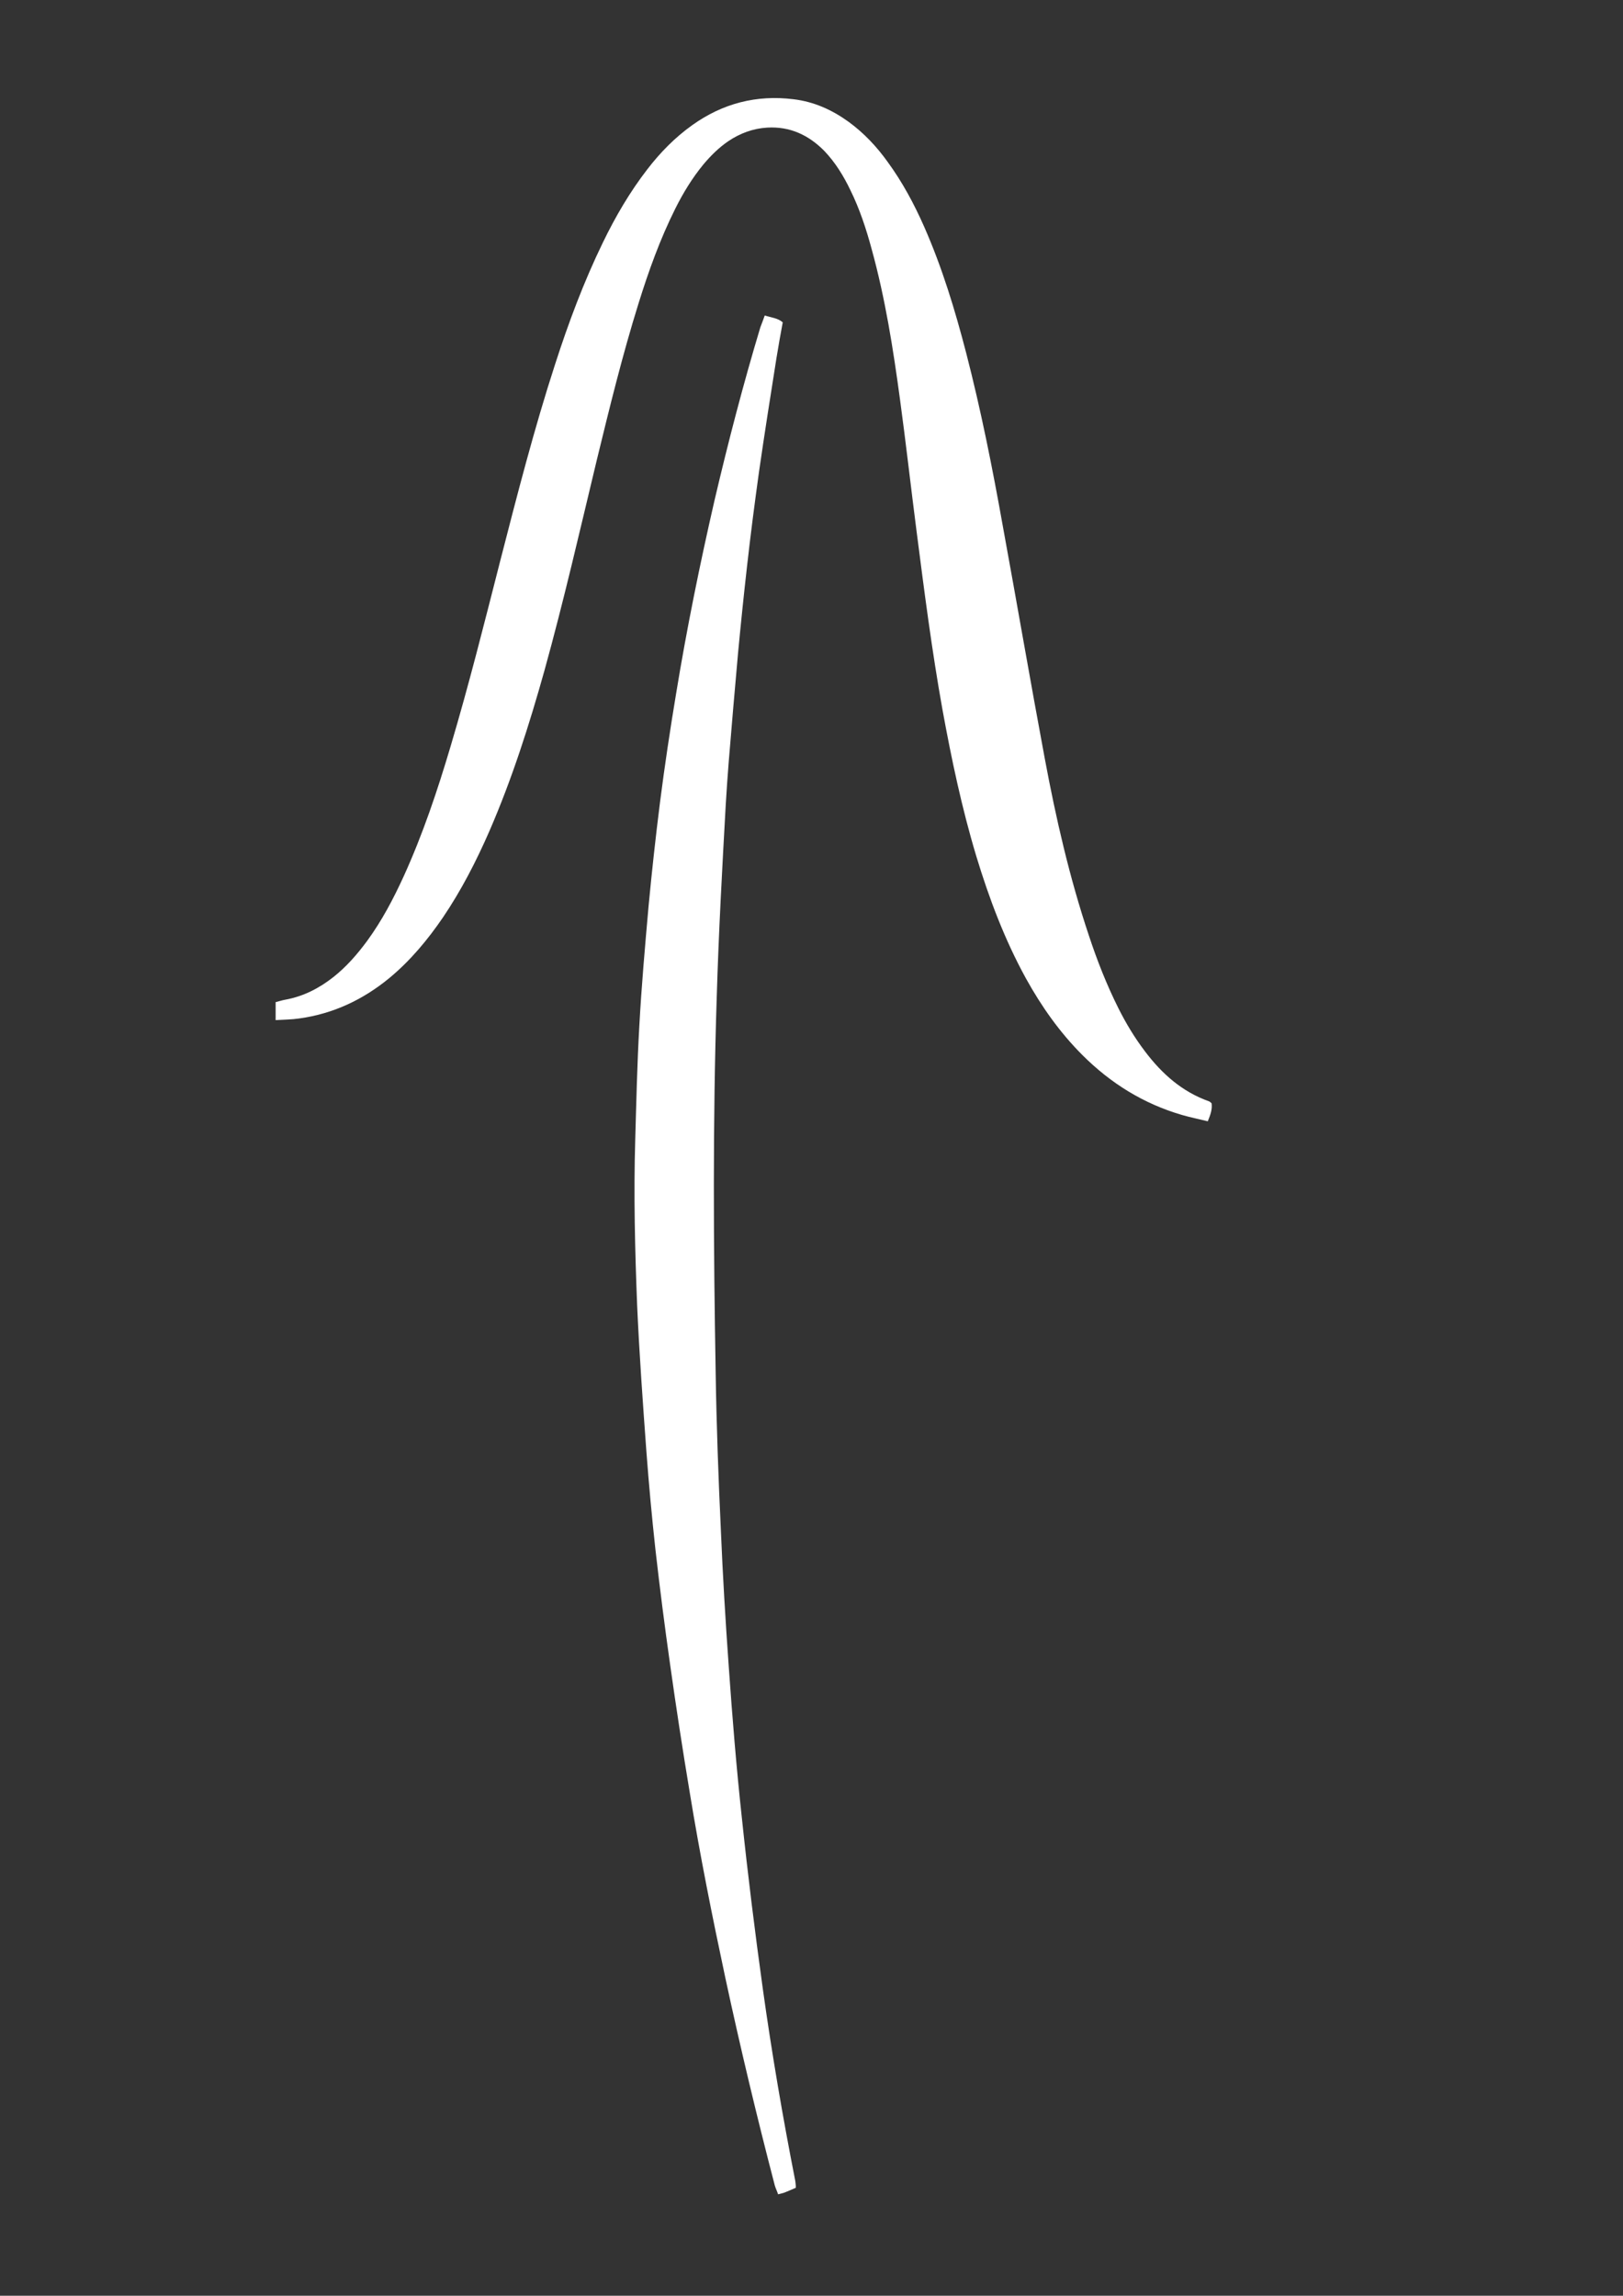
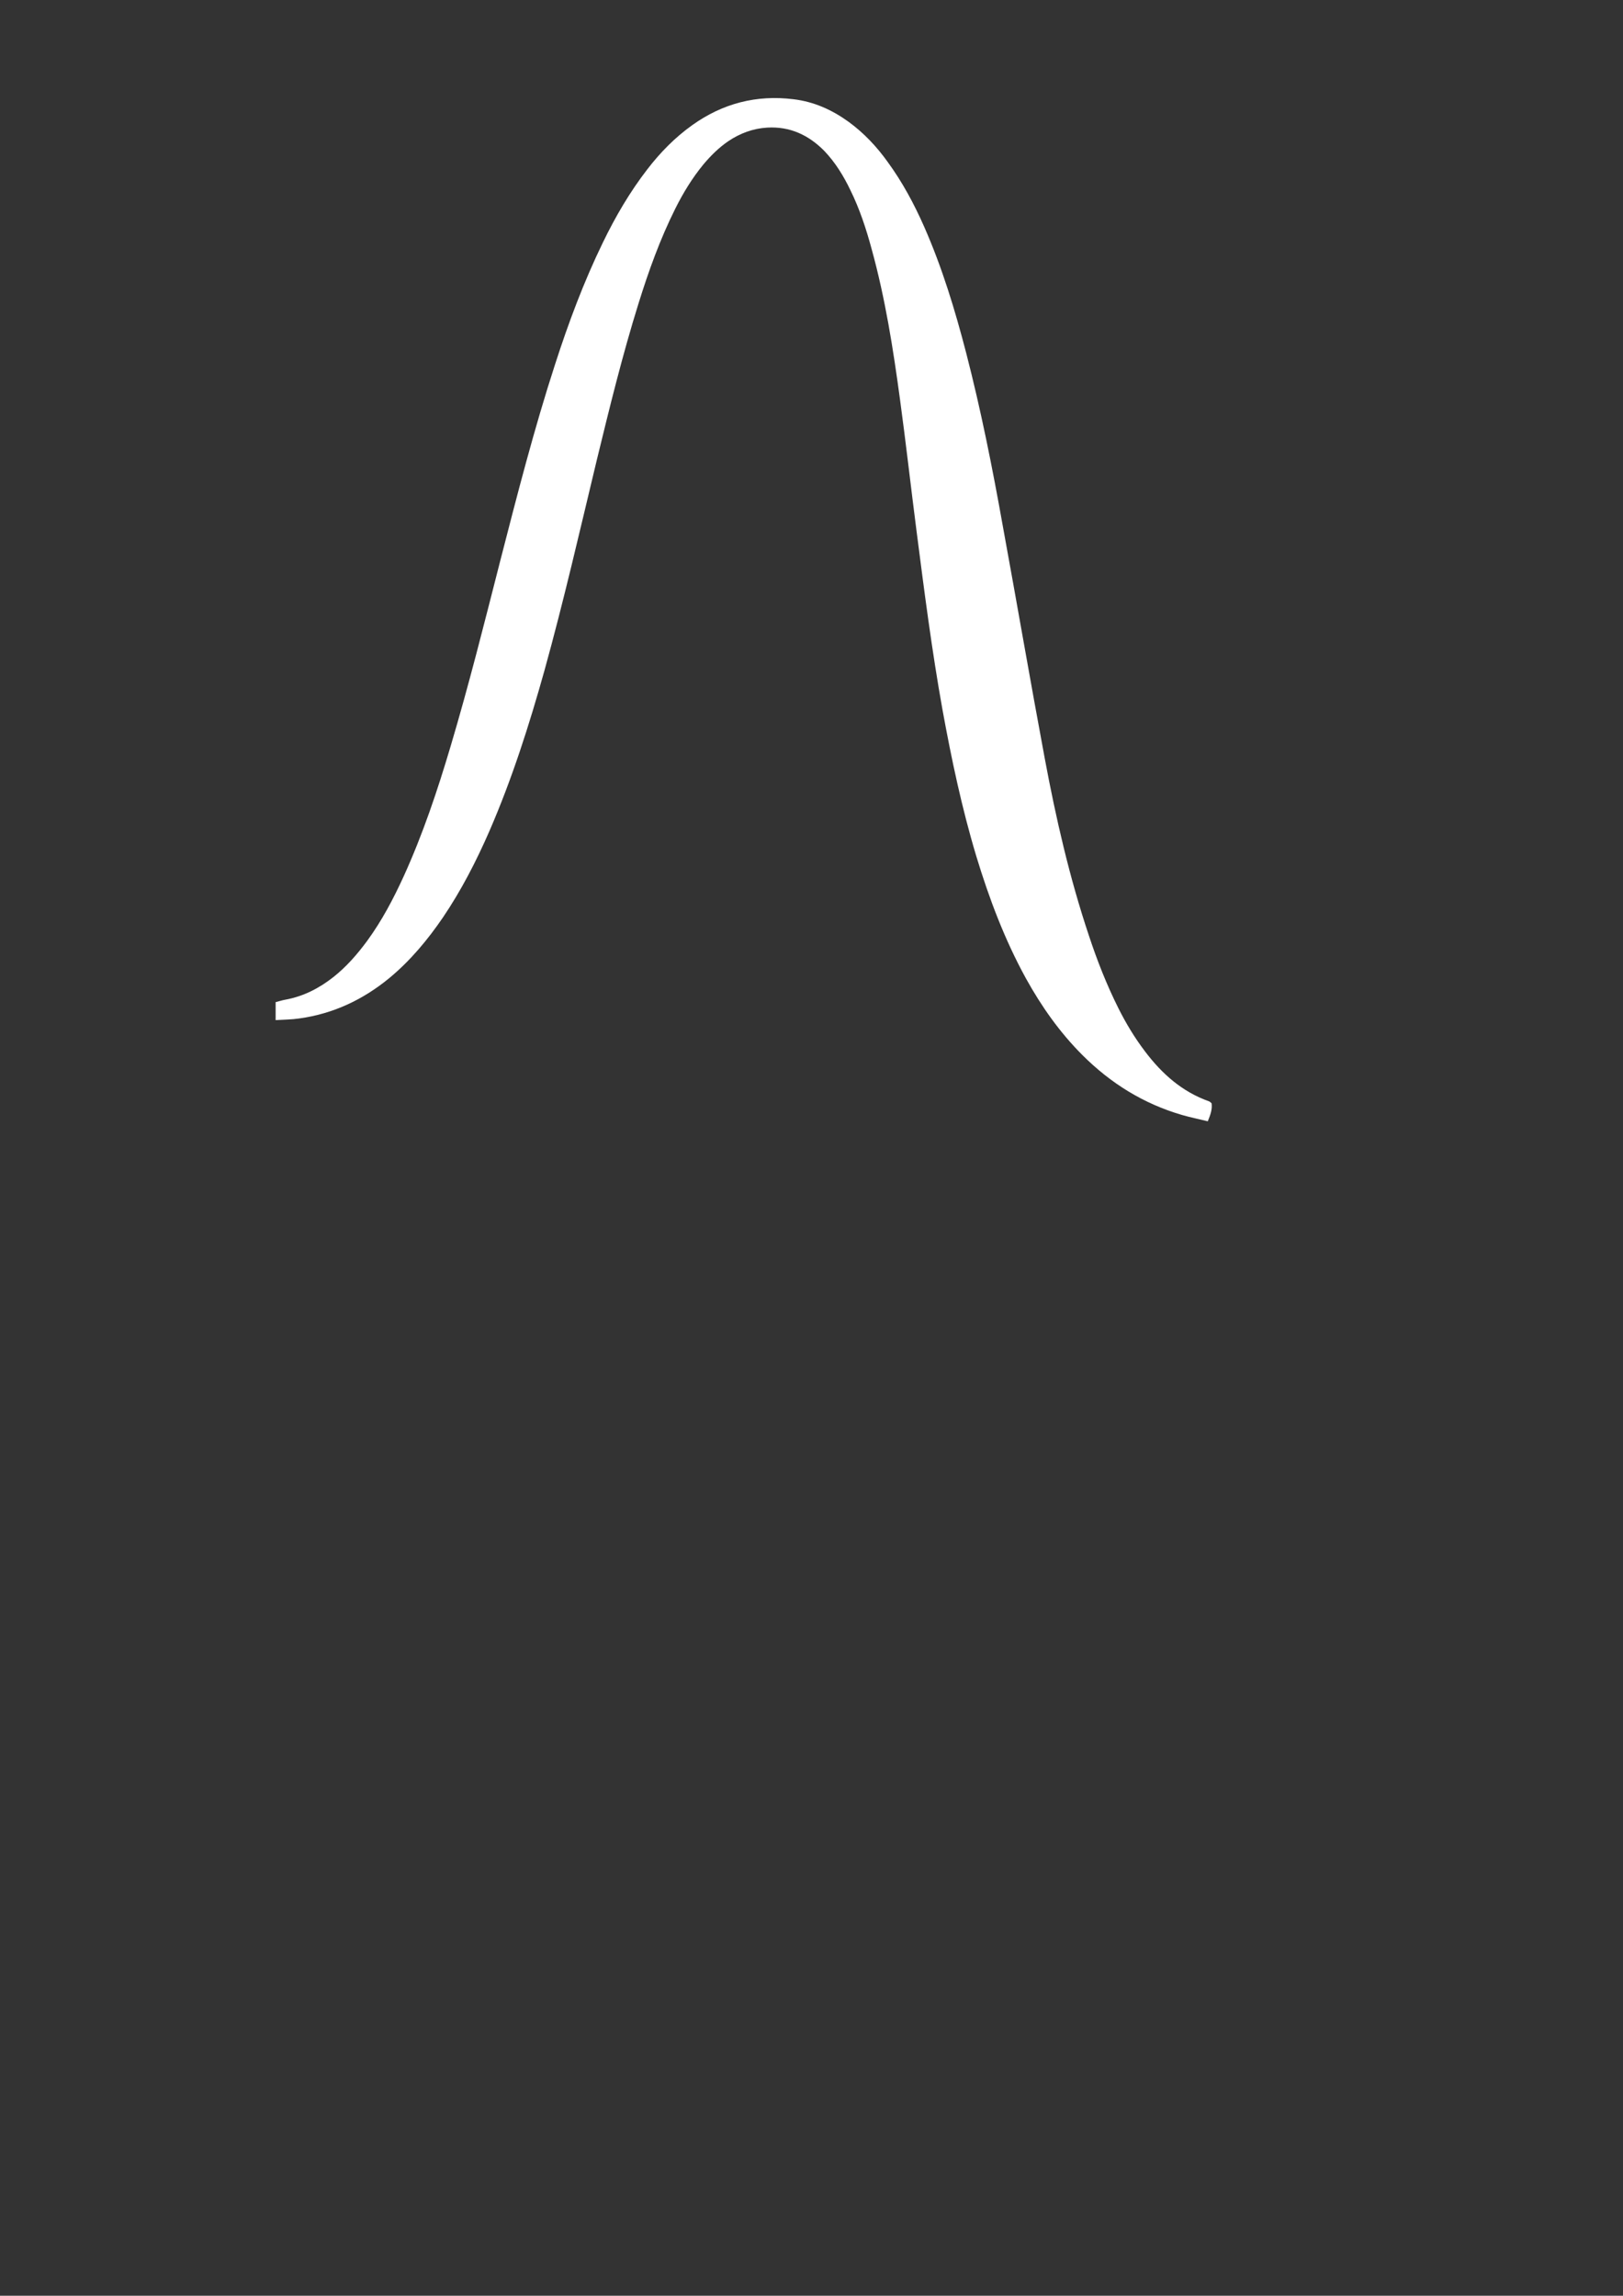
<svg xmlns="http://www.w3.org/2000/svg" version="1.1" id="Calque_1" x="0px" y="0px" viewBox="0 0 595.3 841.9" style="enable-background:new 0 0 595.3 841.9;" xml:space="preserve">
  <rect x="0" y="0" width="595.3" height="841.9" fill="#333333" stroke="none" />
  <style type="text/css">
	.st0{fill:#FFFFFF;}
</style>
  <g>
    <path class="st0" d="M101.1,374.1c0-2.6,0-4.4,0-6.6c1.3-0.3,2.4-0.7,3.6-0.9c6.6-1.2,12.4-4.2,17.6-8.3c4.8-3.8,8.8-8.4,12.4-13.3   c5.4-7.4,9.6-15.4,13.4-23.7c7-15.4,12.4-31.5,17.2-47.7c6.7-22.5,12.4-45.3,18.2-68c6.2-24.1,12.4-48.3,20.1-72   c4.9-15.2,10.5-30.2,17.5-44.6c4.6-9.5,9.9-18.6,16.4-27c4.7-6.1,10.1-11.6,16.4-16.1c11.2-8,23.6-11.2,37.2-9.5   c7.5,0.9,14.1,3.9,20.2,8.3c5.6,4.1,10.3,9.1,14.3,14.7c5.4,7.4,9.7,15.4,13.4,23.8c6.6,15,11.3,30.5,15.4,46.3   c5.4,20.9,9.6,42,13.4,63.3c5.2,28.4,10.1,56.9,15.4,85.3c4.1,22,9.1,43.8,16.2,65c3,9.1,6.5,18,10.8,26.6c2.8,5.6,6,10.9,9.8,15.9   c6.2,8.2,13.6,14.8,23.5,18.3c0.3,0.1,0.5,0.4,0.9,0.7c0.3,2.2-0.4,4.2-1.4,6.6c-3.2-0.8-6.3-1.4-9.4-2.3   c-14.1-4.1-26.2-11.6-36.6-22c-8.3-8.3-15-17.8-20.7-28.1c-7.8-14.2-13.5-29.3-18.2-44.8c-5.3-17.6-9.1-35.6-12.4-53.7   c-3.9-21.7-6.7-43.6-9.5-65.4c-2.1-16.2-3.9-32.4-6.1-48.5c-2.5-18.5-5.4-37-10.4-55.1c-2-7.4-4.4-14.7-7.8-21.6   c-2.5-5.2-5.5-10.1-9.5-14.3c-5.8-5.9-12.7-9.1-21-8.6c-5.2,0.3-10,2.1-14.3,5c-3.5,2.4-6.4,5.3-9.1,8.5c-4.1,5-7.4,10.4-10.3,16.2   c-5.6,11.2-9.8,22.9-13.5,34.8c-5.9,18.9-10.6,38.1-15.3,57.4c-6.2,25.8-12.1,51.6-19.2,77.2c-5.6,20-11.9,39.8-20.2,58.9   c-4.8,11-10.3,21.7-17,31.6c-5.6,8.2-11.9,15.8-19.6,22.2c-9.7,8-20.7,13.2-33.2,14.9C107,373.9,104.3,373.9,101.1,374.1z" />
-     <path class="st0" d="M280.5,115.7c2.5,0.8,4.7,0.9,6.6,2.5c-0.8,4.4-1.6,8.7-2.3,13.1c-2.2,13.9-4.4,27.8-6.4,41.7   c-1.6,11.5-3.1,23.1-4.4,34.7c-1.2,10.6-2.3,21.3-3.3,31.9c-1.2,13.2-2.3,26.4-3.4,39.6c-0.4,5.3-0.8,10.5-1.1,15.8   c-1.3,23.4-2.6,46.9-3.3,70.4c-1.5,46-1.2,92-0.4,138.1c0.3,19.2,1,38.3,1.9,57.5c0.7,16.8,1.7,33.5,2.9,50.2   c1.3,18.5,2.8,37,4.8,55.4c2.2,21,4.8,41.9,7.7,62.8c3.3,23.6,7.3,47,11.9,70.4c0.1,0.8,0.2,1.5,0.2,2.5c-1.4,0.6-2.7,1.2-4,1.7   c-0.7,0.3-1.5,0.4-2.5,0.7c-0.4-1.2-0.9-2.2-1.2-3.2c-6.6-25.3-12.7-50.8-18.2-76.4c-4.8-22.5-9.3-45-13-67.7   c-2.6-15.6-5-31.2-7.2-46.9c-2-14.1-3.8-28.2-5.4-42.3c-1.3-11.9-2.4-23.8-3.3-35.8c-1.3-17.8-2.6-35.7-3.4-53.6   c-0.8-20.3-1.3-40.6-0.7-60.9c0.4-13.9,0.7-27.8,1.5-41.7c0.8-14.7,2.1-29.3,3.4-44c1.2-12.7,2.6-25.4,4.2-38.1   c1.7-13.3,3.7-26.6,5.9-39.8c3.9-23.8,8.7-47.4,14.1-70.9c5-21.3,10.5-42.5,16.8-63.4C279.4,118.7,279.9,117.4,280.5,115.7z" />
  </g>
</svg>